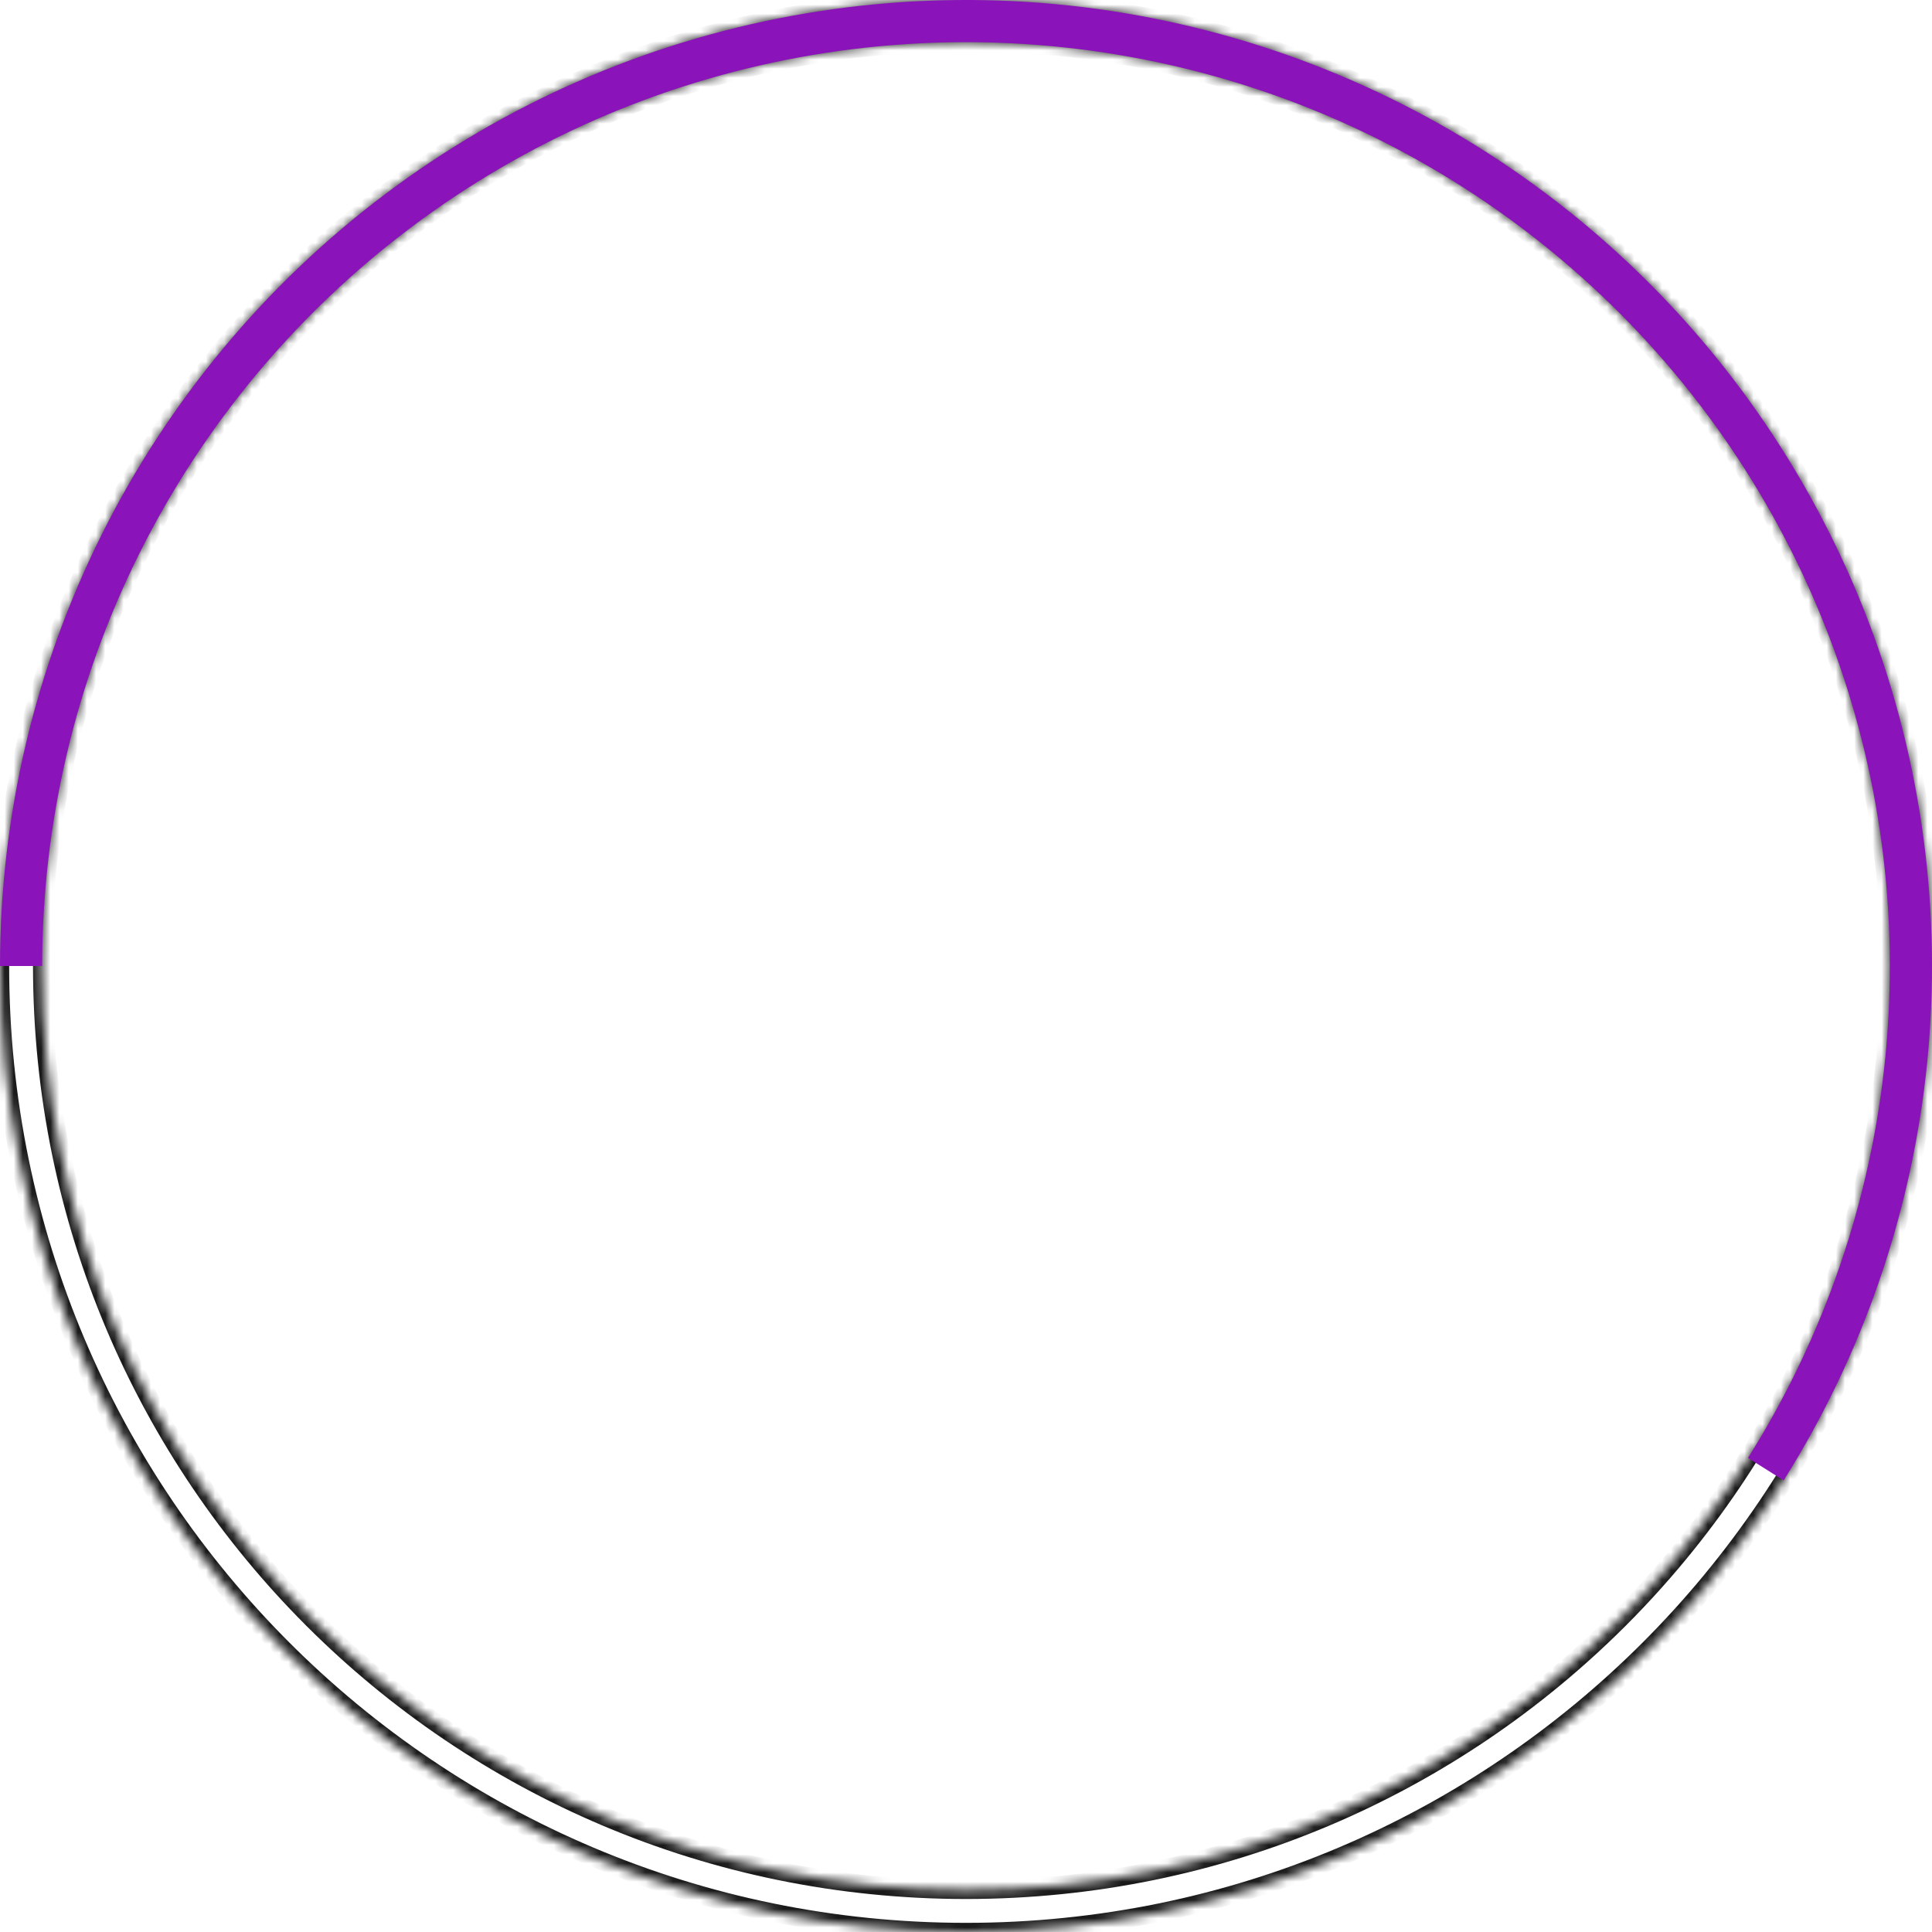
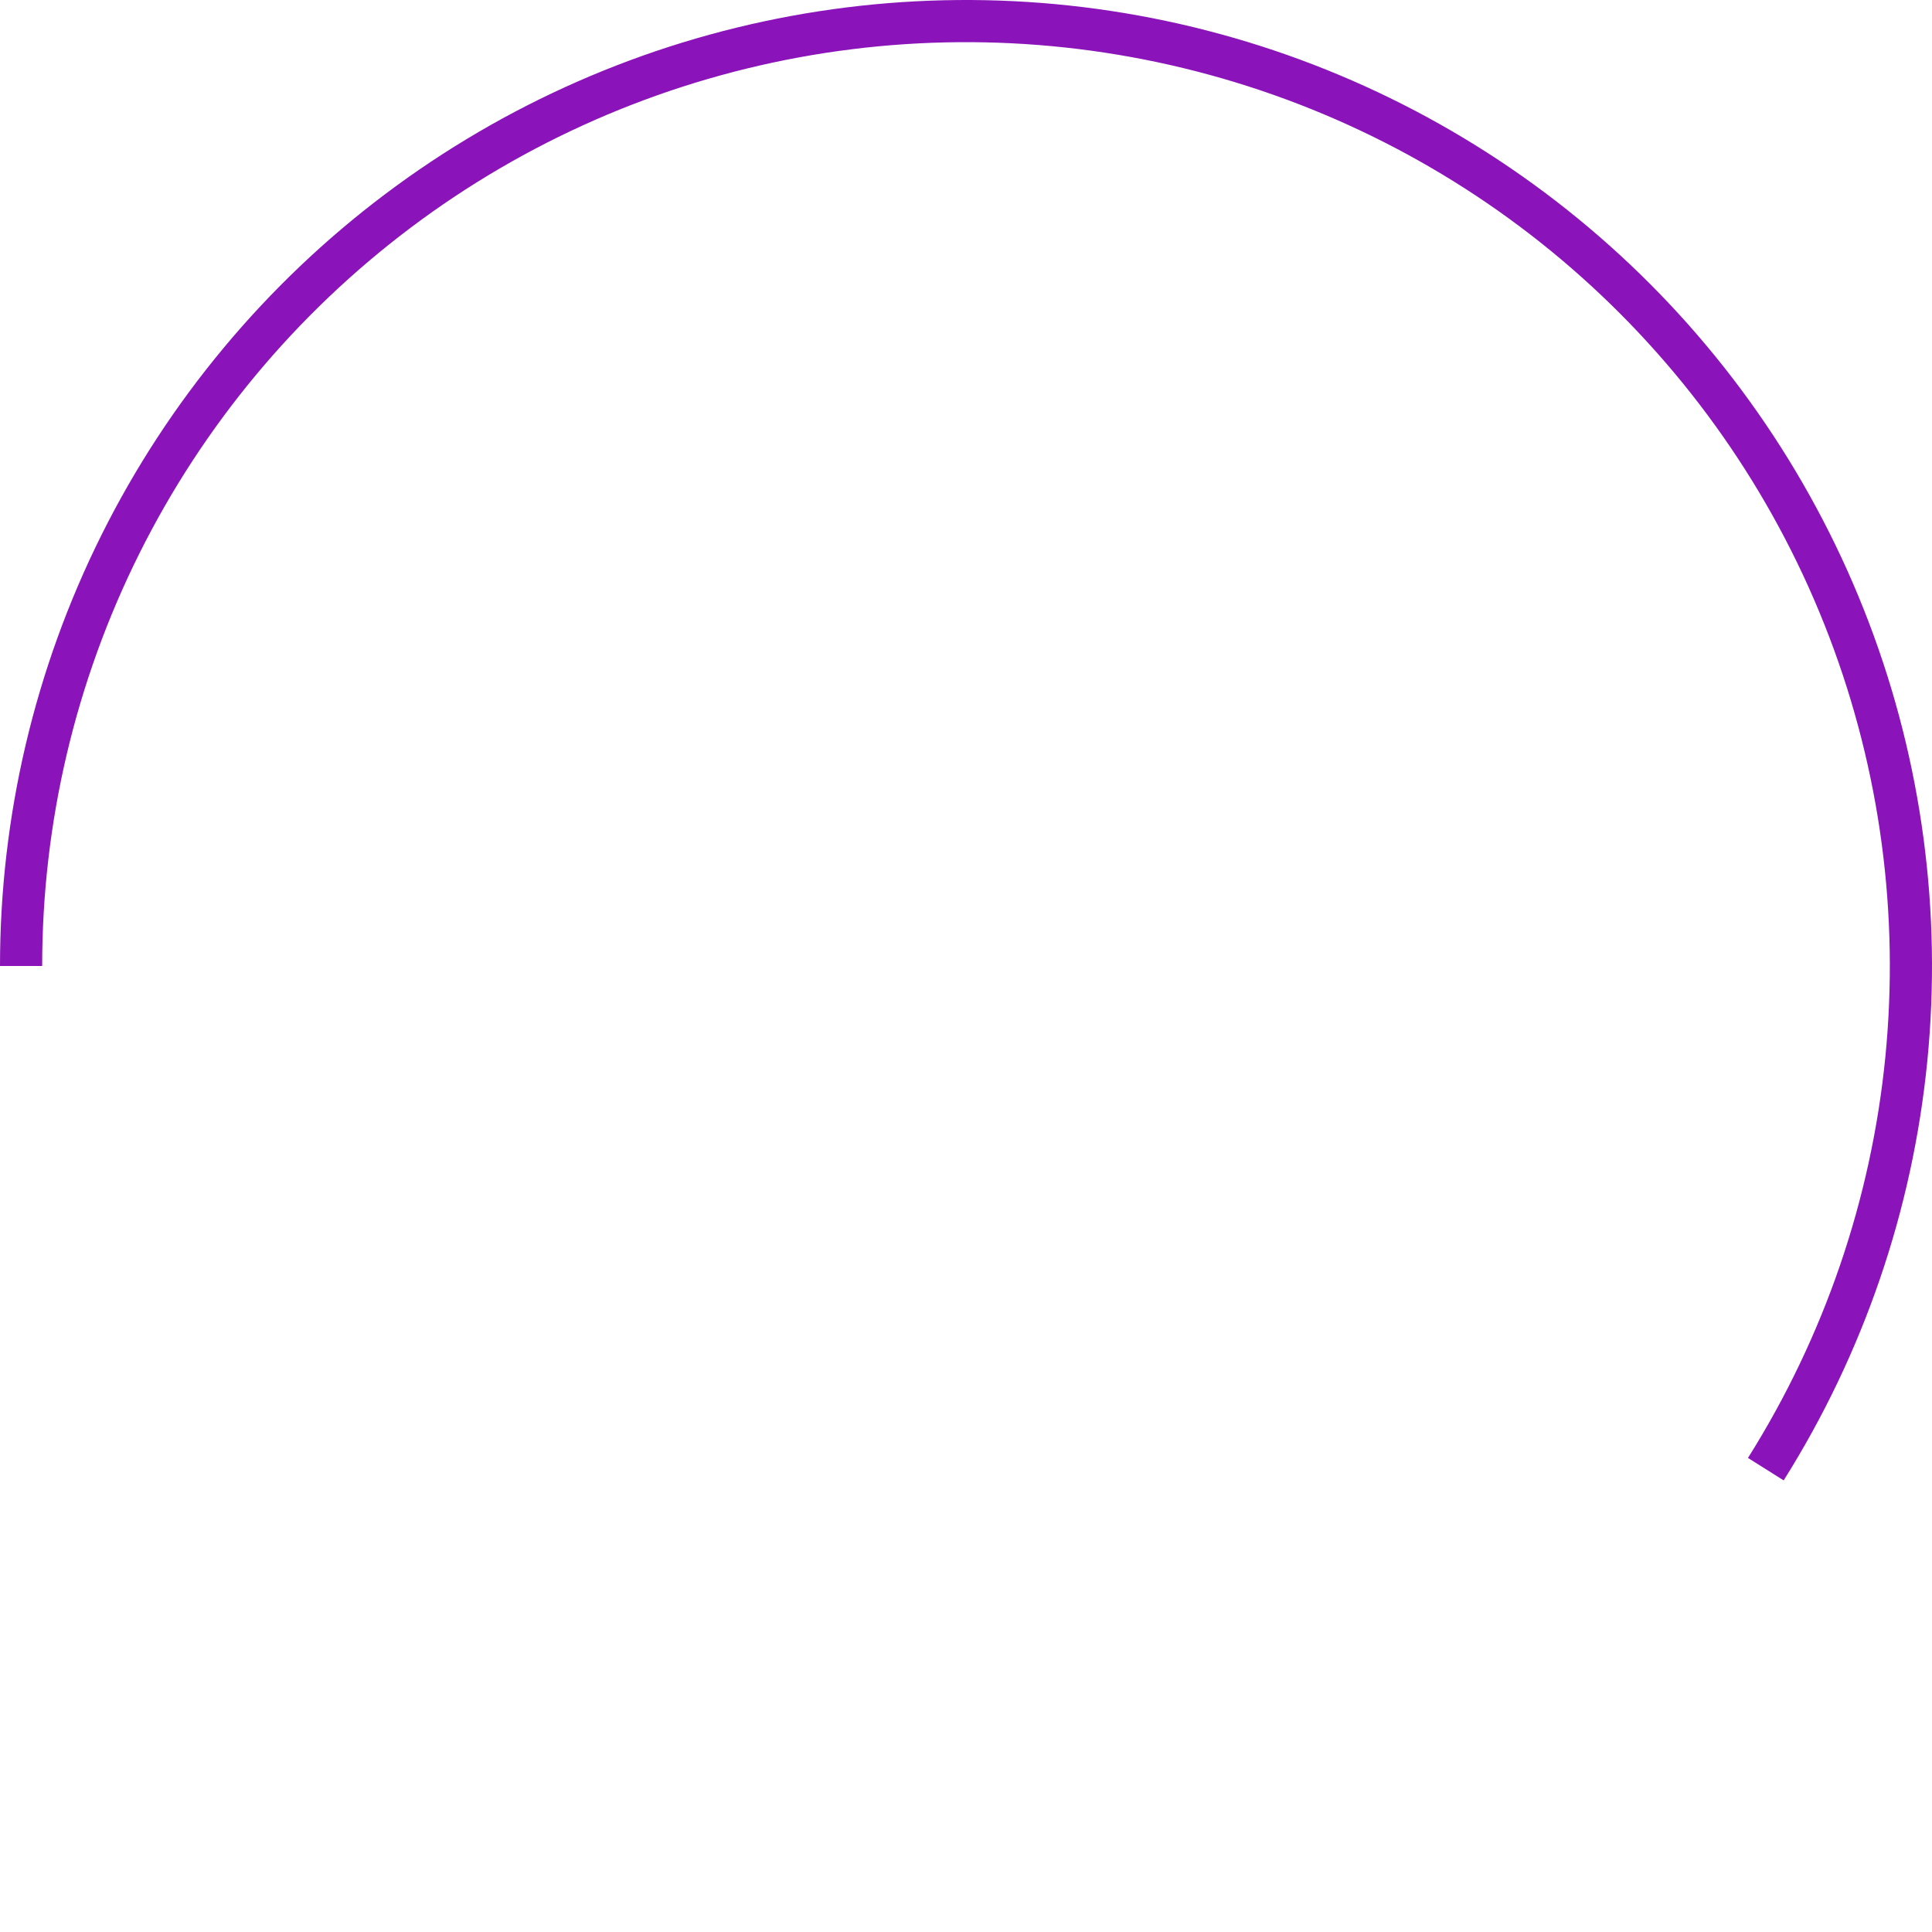
<svg xmlns="http://www.w3.org/2000/svg" width="211" height="211" viewBox="0 0 211 211" fill="none">
  <mask id="path-1-inside-1_69_287" fill="white">
    <path d="M0 105.5C0 163.766 47.234 211 105.5 211C163.766 211 211 163.766 211 105.5C211 47.234 163.766 0 105.5 0C47.234 0 0 47.234 0 105.5ZM206.395 105.5C206.395 161.223 161.223 206.395 105.5 206.395C49.777 206.395 4.605 161.223 4.605 105.5C4.605 49.777 49.777 4.605 105.5 4.605C161.223 4.605 206.395 49.777 206.395 105.5Z" />
  </mask>
-   <path d="M0 105.5C0 163.766 47.234 211 105.5 211C163.766 211 211 163.766 211 105.5C211 47.234 163.766 0 105.5 0C47.234 0 0 47.234 0 105.5ZM206.395 105.5C206.395 161.223 161.223 206.395 105.5 206.395C49.777 206.395 4.605 161.223 4.605 105.5C4.605 49.777 49.777 4.605 105.5 4.605C161.223 4.605 206.395 49.777 206.395 105.5Z" stroke="#1A1A1A" stroke-width="2" mask="url(#path-1-inside-1_69_287)" />
  <path d="M0 105.5C0 89.149 3.801 73.021 11.102 58.39C18.404 43.76 29.006 31.026 42.072 21.196C55.139 11.365 70.311 4.706 86.392 1.745C102.473 -1.217 119.023 -0.4 134.734 4.131C150.445 8.662 164.888 16.783 176.922 27.853C188.957 38.922 198.254 52.638 204.079 67.917C209.904 83.195 212.098 99.619 210.487 115.891C208.877 132.163 203.506 147.838 194.799 161.678L190.901 159.226C199.228 145.99 204.365 130.999 205.905 115.437C207.445 99.876 205.347 84.169 199.776 69.557C194.205 54.945 185.314 41.828 173.805 31.242C162.296 20.655 148.483 12.889 133.458 8.556C118.432 4.222 102.605 3.441 87.226 6.273C71.847 9.105 57.337 15.474 44.841 24.875C32.345 34.277 22.205 46.454 15.222 60.446C8.24 74.439 4.605 89.862 4.605 105.5L0 105.5Z" fill="#8A14B9" />
</svg>